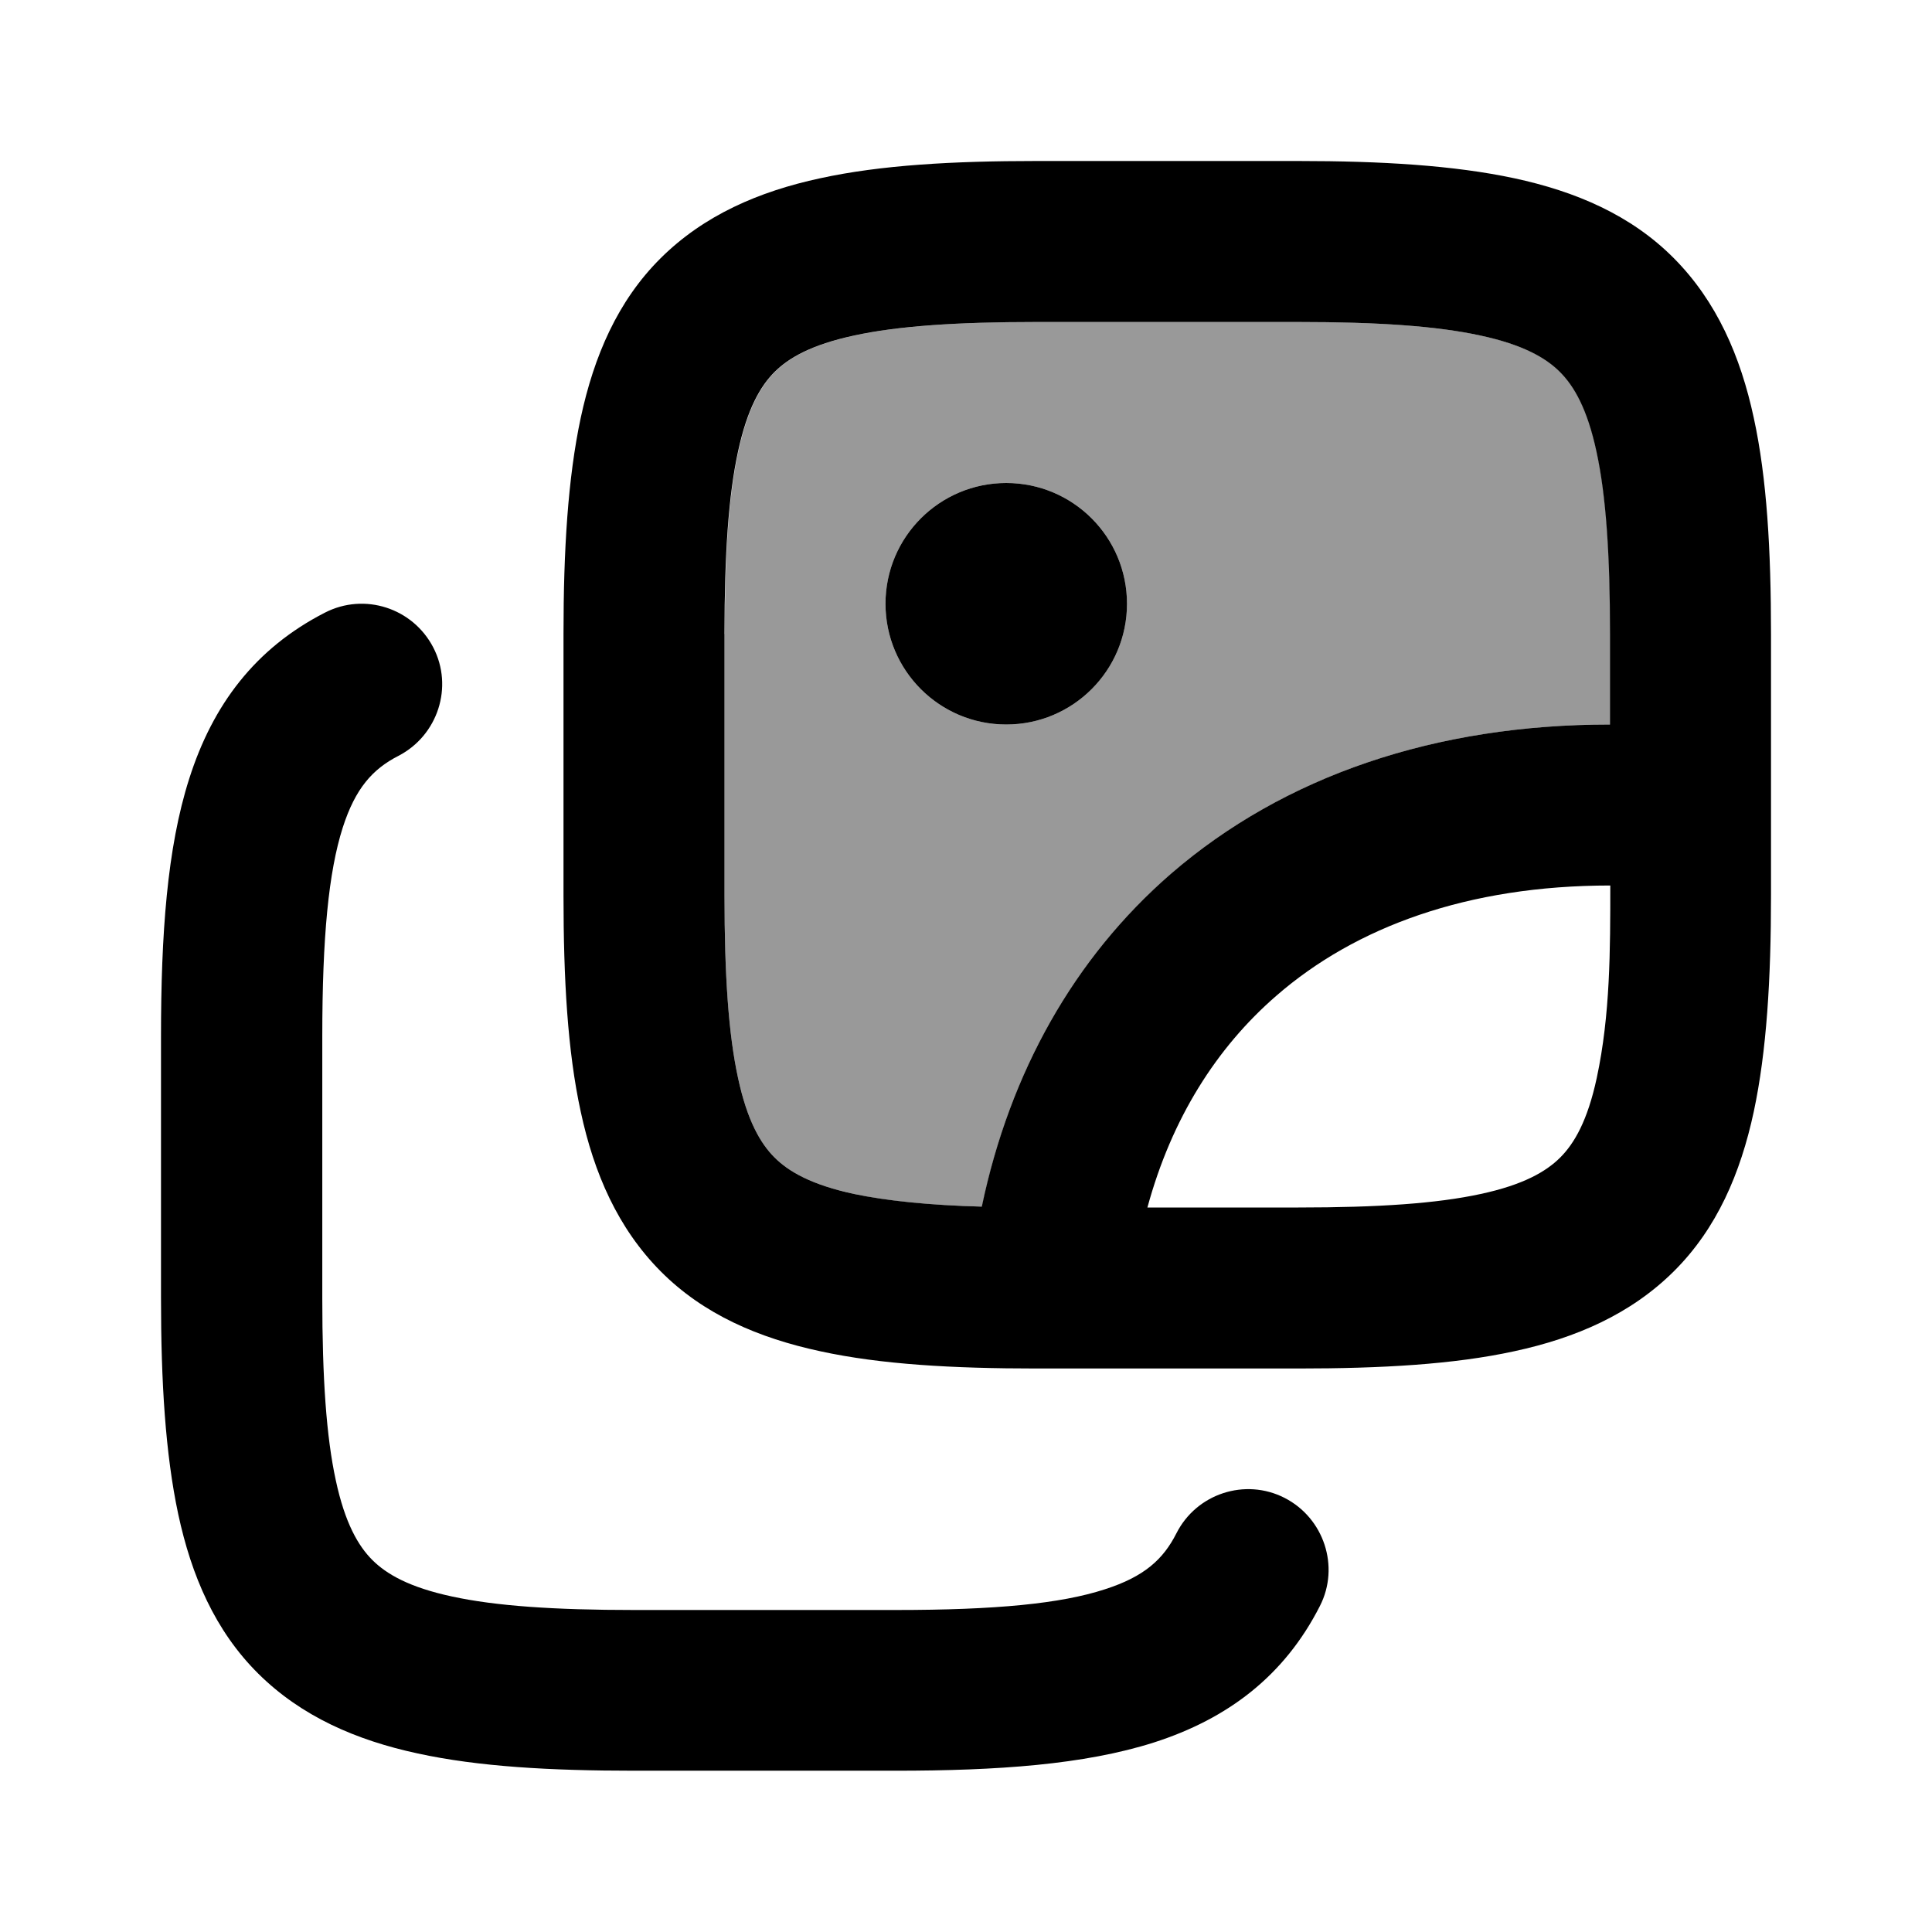
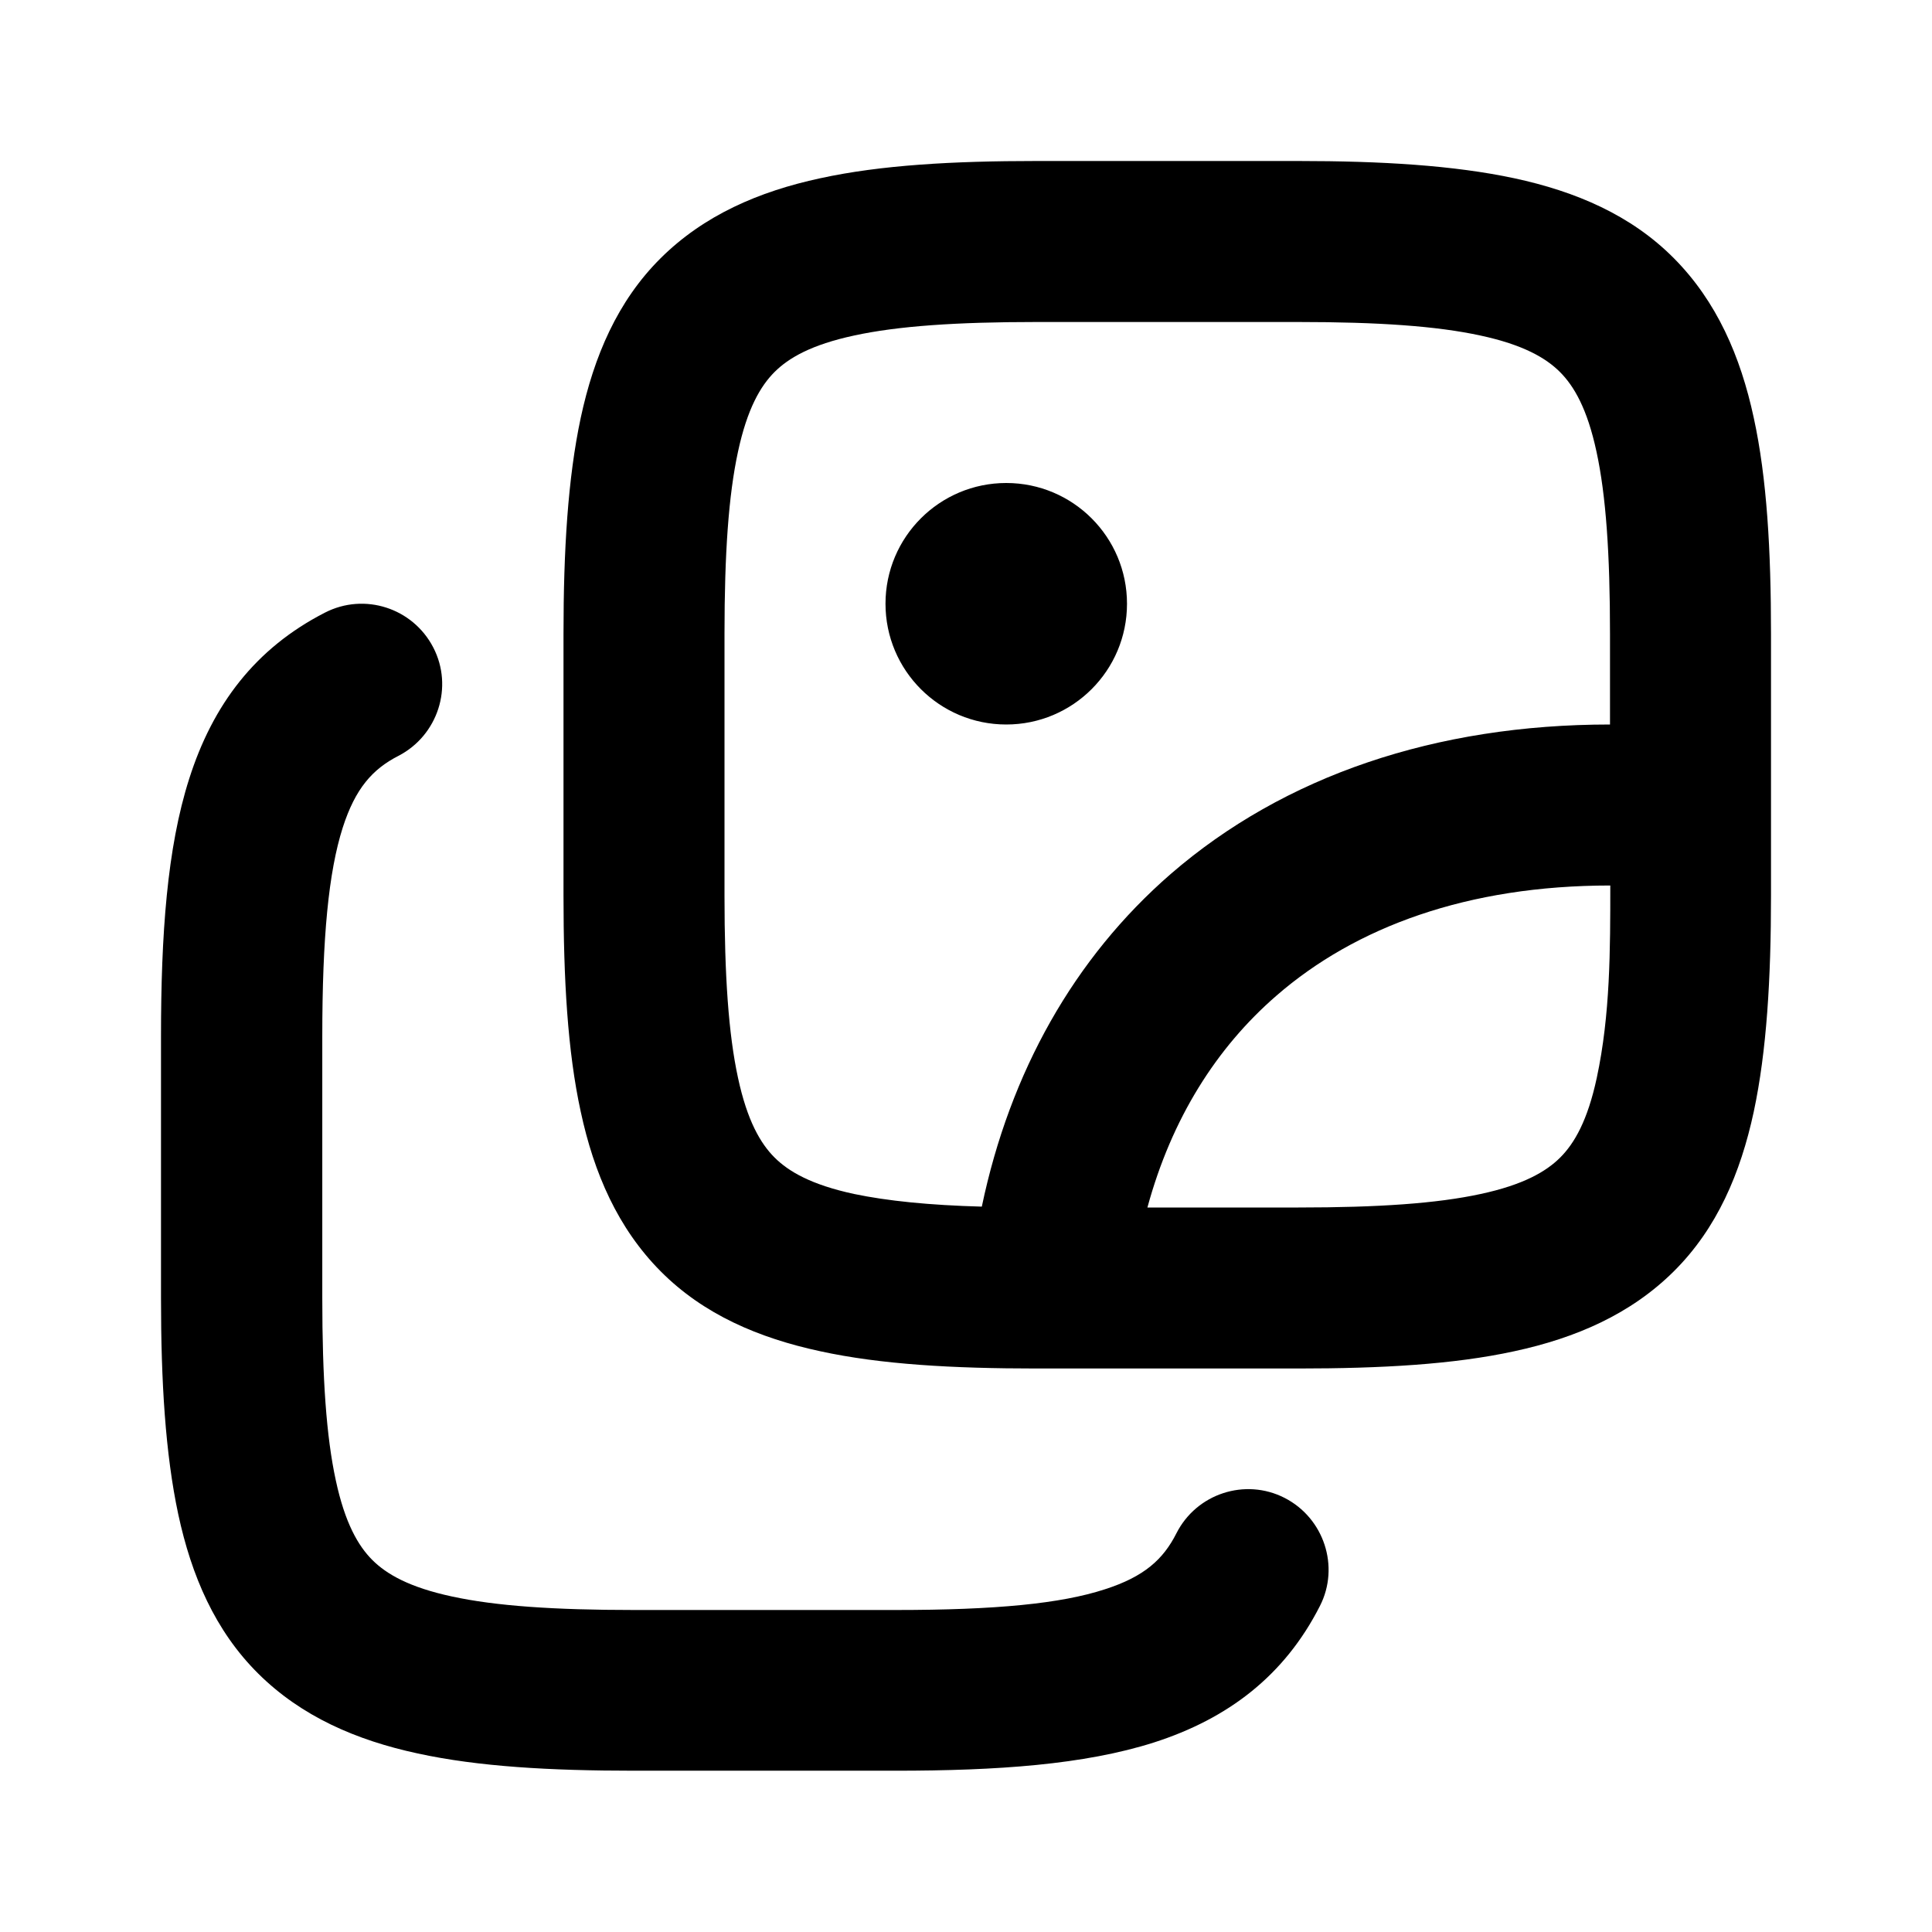
<svg xmlns="http://www.w3.org/2000/svg" viewBox="0 0 672 672">
-   <path opacity=".4" fill="currentColor" d="M252 220.5L252 311.5C252 339.4 253.4 359.7 256.7 374.9C259.9 389.8 264.5 397.7 269.4 402.6C274.3 407.5 282.2 412.1 297.1 415.3C308.6 417.8 323.1 419.2 341.6 419.7C351.3 372.9 373.6 333.2 407.3 304C446.7 269.8 499.5 252 560.1 252L560.1 220.5C560.1 192.6 558.7 172.3 555.4 157.1C552.2 142.2 547.6 134.3 542.7 129.4C537.8 124.5 529.9 119.9 515 116.7C499.8 113.4 479.5 112 451.6 112L360.6 112C332.7 112 312.4 113.4 297.2 116.7C282.3 119.9 274.4 124.5 269.5 129.4C264.6 134.3 260 142.2 256.8 157.1C253.5 172.3 252.1 192.6 252.1 220.5zM392 210C392 233.2 373.2 252 350 252C326.8 252 308 233.2 308 210C308 186.8 326.8 168 350 168C373.2 168 392 186.8 392 210z" />
-   <path fill="currentColor" d="M350 252C373.2 252 392 233.2 392 210C392 186.8 373.2 168 350 168C326.8 168 308 186.8 308 210C308 233.2 326.8 252 350 252zM196 311.5C196 340.5 197.4 365.6 202 386.7C206.6 408.1 214.9 427.2 229.8 442.2C244.7 457.2 263.9 465.4 285.3 470C306.4 474.6 331.5 476 360.5 476L451.5 476C480.5 476 505.6 474.6 526.7 470C548.1 465.4 567.2 457.1 582.2 442.2C597.2 427.3 605.4 408.1 610 386.7C614.5 365.6 616 340.5 616 311.5L616 220.5C616 191.5 614.6 166.4 610 145.3C605.4 123.9 597.1 104.8 582.2 89.8C567.3 74.8 548.1 66.6 526.7 62C505.6 57.5 480.5 56 451.5 56L360.5 56C331.5 56 306.4 57.4 285.3 62C263.9 66.6 244.8 74.9 229.8 89.8C214.8 104.7 206.6 123.9 202 145.3C197.5 166.4 196 191.5 196 220.5L196 311.5zM341.6 419.7C323.1 419.2 308.6 417.7 297.1 415.3C282.2 412.1 274.3 407.5 269.4 402.6C264.5 397.7 259.9 389.8 256.7 374.9C253.4 359.7 252 339.4 252 311.5L252 220.5C252 192.6 253.4 172.3 256.7 157.1C259.9 142.2 264.5 134.3 269.4 129.4C274.3 124.5 282.2 119.9 297.1 116.7C312.3 113.4 332.6 112 360.5 112L451.5 112C479.4 112 499.7 113.4 514.9 116.7C529.8 119.9 537.7 124.5 542.6 129.4C547.5 134.3 552.1 142.2 555.3 157.1C558.6 172.3 560 192.6 560 220.5L560 252C499.4 252 446.7 269.8 407.2 304C373.6 333.2 351.3 372.9 341.5 419.7zM399.1 420C407.5 389.1 423.1 364.4 444 346.3C471.5 322.4 510.5 308 560.1 308C560.1 330.3 560.1 353 555.4 374.9C552.2 389.8 547.6 397.7 542.7 402.6C537.8 407.5 529.9 412.1 515 415.3C499.8 418.6 479.5 420 451.6 420L399.2 420zM62 526.7C57.5 505.6 56 480.5 56 451.5L56 360.5C56 325.1 58.1 295 65.8 270.9C74 245.1 88.8 225.5 113 213.1C126.8 206 143.6 211.5 150.7 225.2C157.8 238.9 152.3 255.8 138.6 262.9C129.6 267.5 123.6 274.2 119.2 287.9C114.3 303.3 112.1 325.9 112.1 360.5L112.1 451.5C112.1 479.4 113.5 499.7 116.8 514.9C120 529.8 124.6 537.7 129.5 542.6C134.4 547.5 142.3 552.1 157.2 555.3C172.4 558.6 192.7 560 220.6 560L311.6 560C346.3 560 369 557.8 384.3 552.8C398 548.4 404.6 542.4 409.2 533.3C416.2 519.5 433.1 514 446.8 521C460.5 528 466.1 544.9 459.1 558.6C446.8 582.8 427.2 597.8 401.3 606.1C377.1 613.8 346.9 615.9 311.5 615.9L220.5 615.9C191.5 615.9 166.4 614.5 145.3 609.9C123.9 605.3 104.8 597 89.8 582.1C74.8 567.2 66.6 548.1 62 526.7z" />
+   <path fill="currentColor" d="M350 252C373.2 252 392 233.2 392 210C392 186.8 373.2 168 350 168C326.8 168 308 186.8 308 210C308 233.2 326.8 252 350 252zM196 311.5C196 340.5 197.4 365.6 202 386.7C206.6 408.1 214.9 427.2 229.8 442.2C244.7 457.2 263.9 465.4 285.3 470C306.4 474.6 331.5 476 360.5 476L451.5 476C480.5 476 505.6 474.6 526.7 470C548.1 465.4 567.2 457.1 582.2 442.2C597.2 427.3 605.4 408.1 610 386.7C614.5 365.6 616 340.5 616 311.5L616 220.5C616 191.5 614.6 166.4 610 145.3C605.4 123.9 597.1 104.8 582.2 89.8C567.3 74.8 548.1 66.6 526.7 62C505.6 57.5 480.5 56 451.5 56L360.5 56C331.5 56 306.4 57.4 285.3 62C263.9 66.6 244.8 74.9 229.8 89.8C214.8 104.7 206.6 123.9 202 145.3C197.5 166.4 196 191.5 196 220.5L196 311.5zM341.6 419.7C323.1 419.2 308.6 417.7 297.1 415.3C282.2 412.1 274.3 407.5 269.4 402.6C264.5 397.7 259.9 389.8 256.7 374.9C253.4 359.7 252 339.4 252 311.5L252 220.5C252 192.6 253.4 172.3 256.7 157.1C259.9 142.2 264.5 134.3 269.4 129.4C274.3 124.5 282.2 119.9 297.1 116.7C312.3 113.4 332.6 112 360.5 112L451.5 112C479.4 112 499.7 113.4 514.9 116.7C529.8 119.9 537.7 124.5 542.6 129.4C547.5 134.3 552.1 142.2 555.3 157.1C558.6 172.3 560 192.6 560 220.5L560 252C499.4 252 446.7 269.8 407.2 304C373.6 333.2 351.3 372.9 341.5 419.7zM399.1 420C407.5 389.1 423.1 364.4 444 346.3C471.5 322.4 510.5 308 560.1 308C560.1 330.3 560.1 353 555.4 374.9C552.2 389.8 547.6 397.7 542.7 402.6C537.8 407.5 529.9 412.1 515 415.3C499.8 418.6 479.5 420 451.6 420L399.2 420zM62 526.7C57.5 505.6 56 480.5 56 451.5L56 360.5C56 325.1 58.1 295 65.8 270.9C74 245.1 88.8 225.5 113 213.1C126.8 206 143.6 211.5 150.7 225.2C157.8 238.9 152.3 255.8 138.6 262.9C129.6 267.5 123.6 274.2 119.2 287.9C114.3 303.3 112.1 325.9 112.1 360.5L112.1 451.5C112.1 479.4 113.5 499.7 116.8 514.9C120 529.8 124.6 537.7 129.5 542.6C134.4 547.5 142.3 552.1 157.2 555.3C172.4 558.6 192.7 560 220.6 560L311.6 560C346.3 560 369 557.8 384.3 552.8C398 548.4 404.6 542.4 409.2 533.3C416.2 519.5 433.1 514 446.8 521C460.5 528 466.1 544.9 459.1 558.6C446.8 582.8 427.2 597.8 401.3 606.1C377.1 613.8 346.9 615.9 311.5 615.9L220.5 615.9C191.5 615.9 166.4 614.5 145.3 609.9C123.9 605.3 104.8 597 89.8 582.1C74.8 567.2 66.6 548.1 62 526.7" />
</svg>